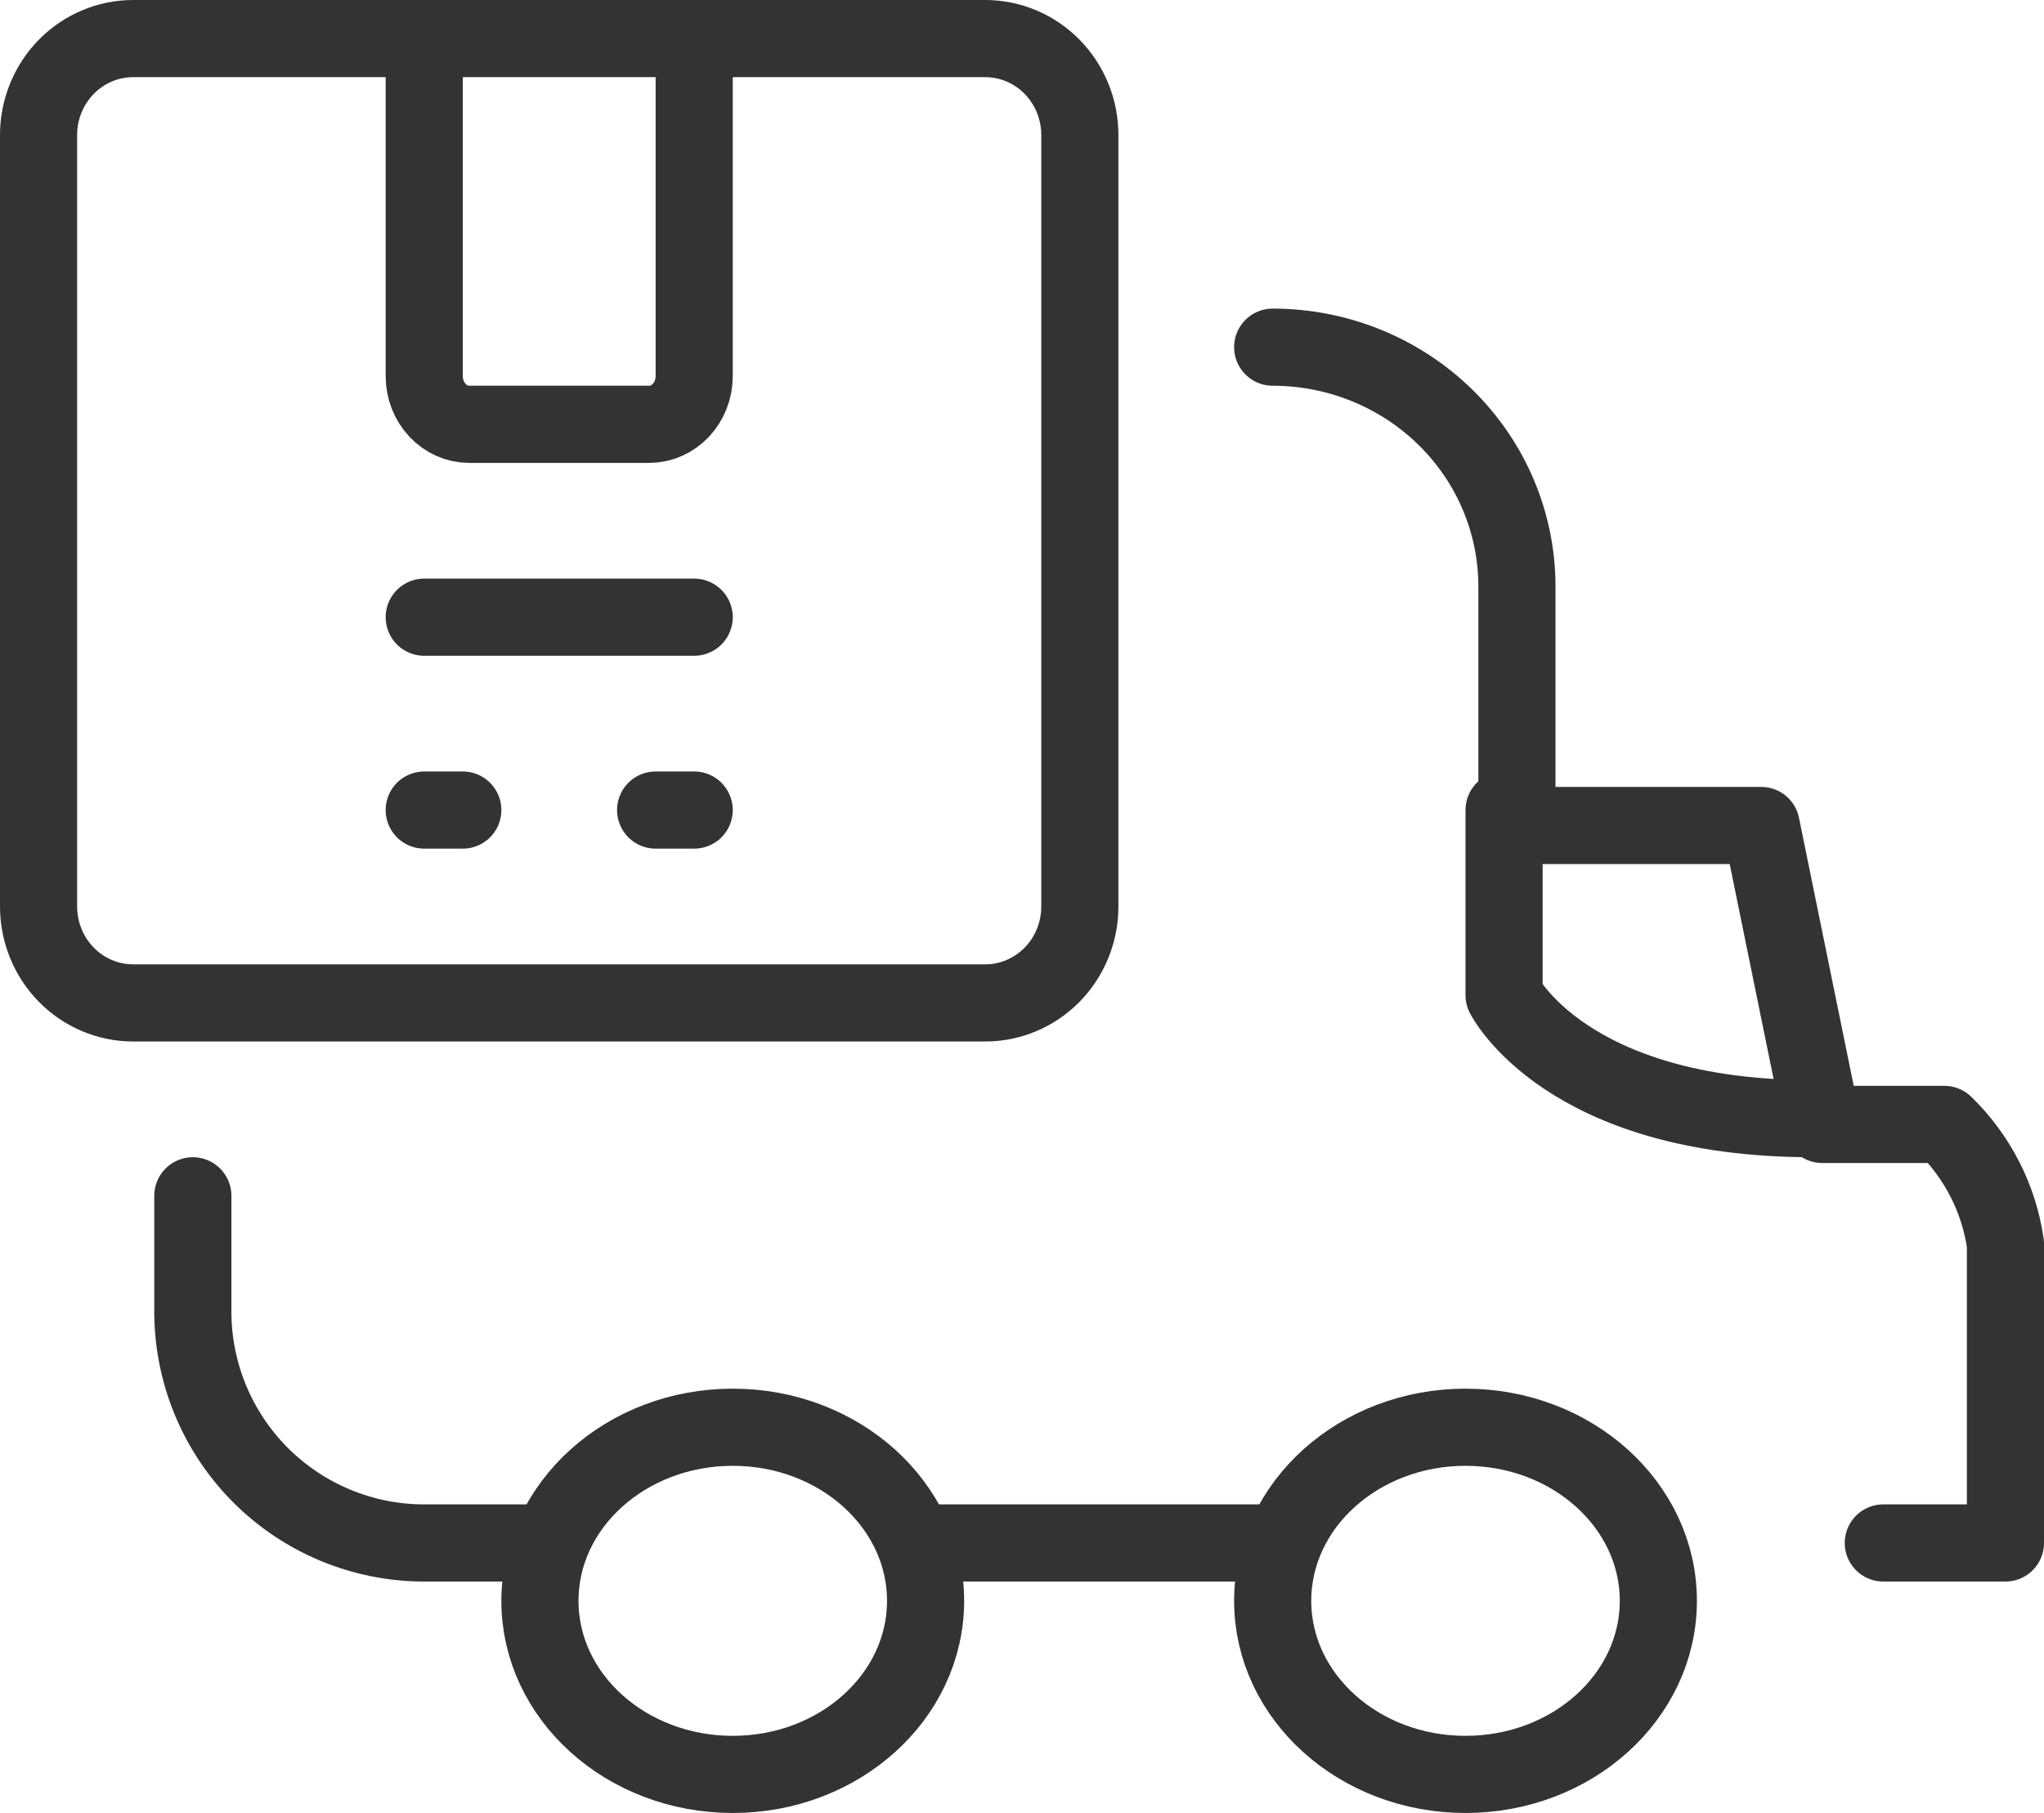
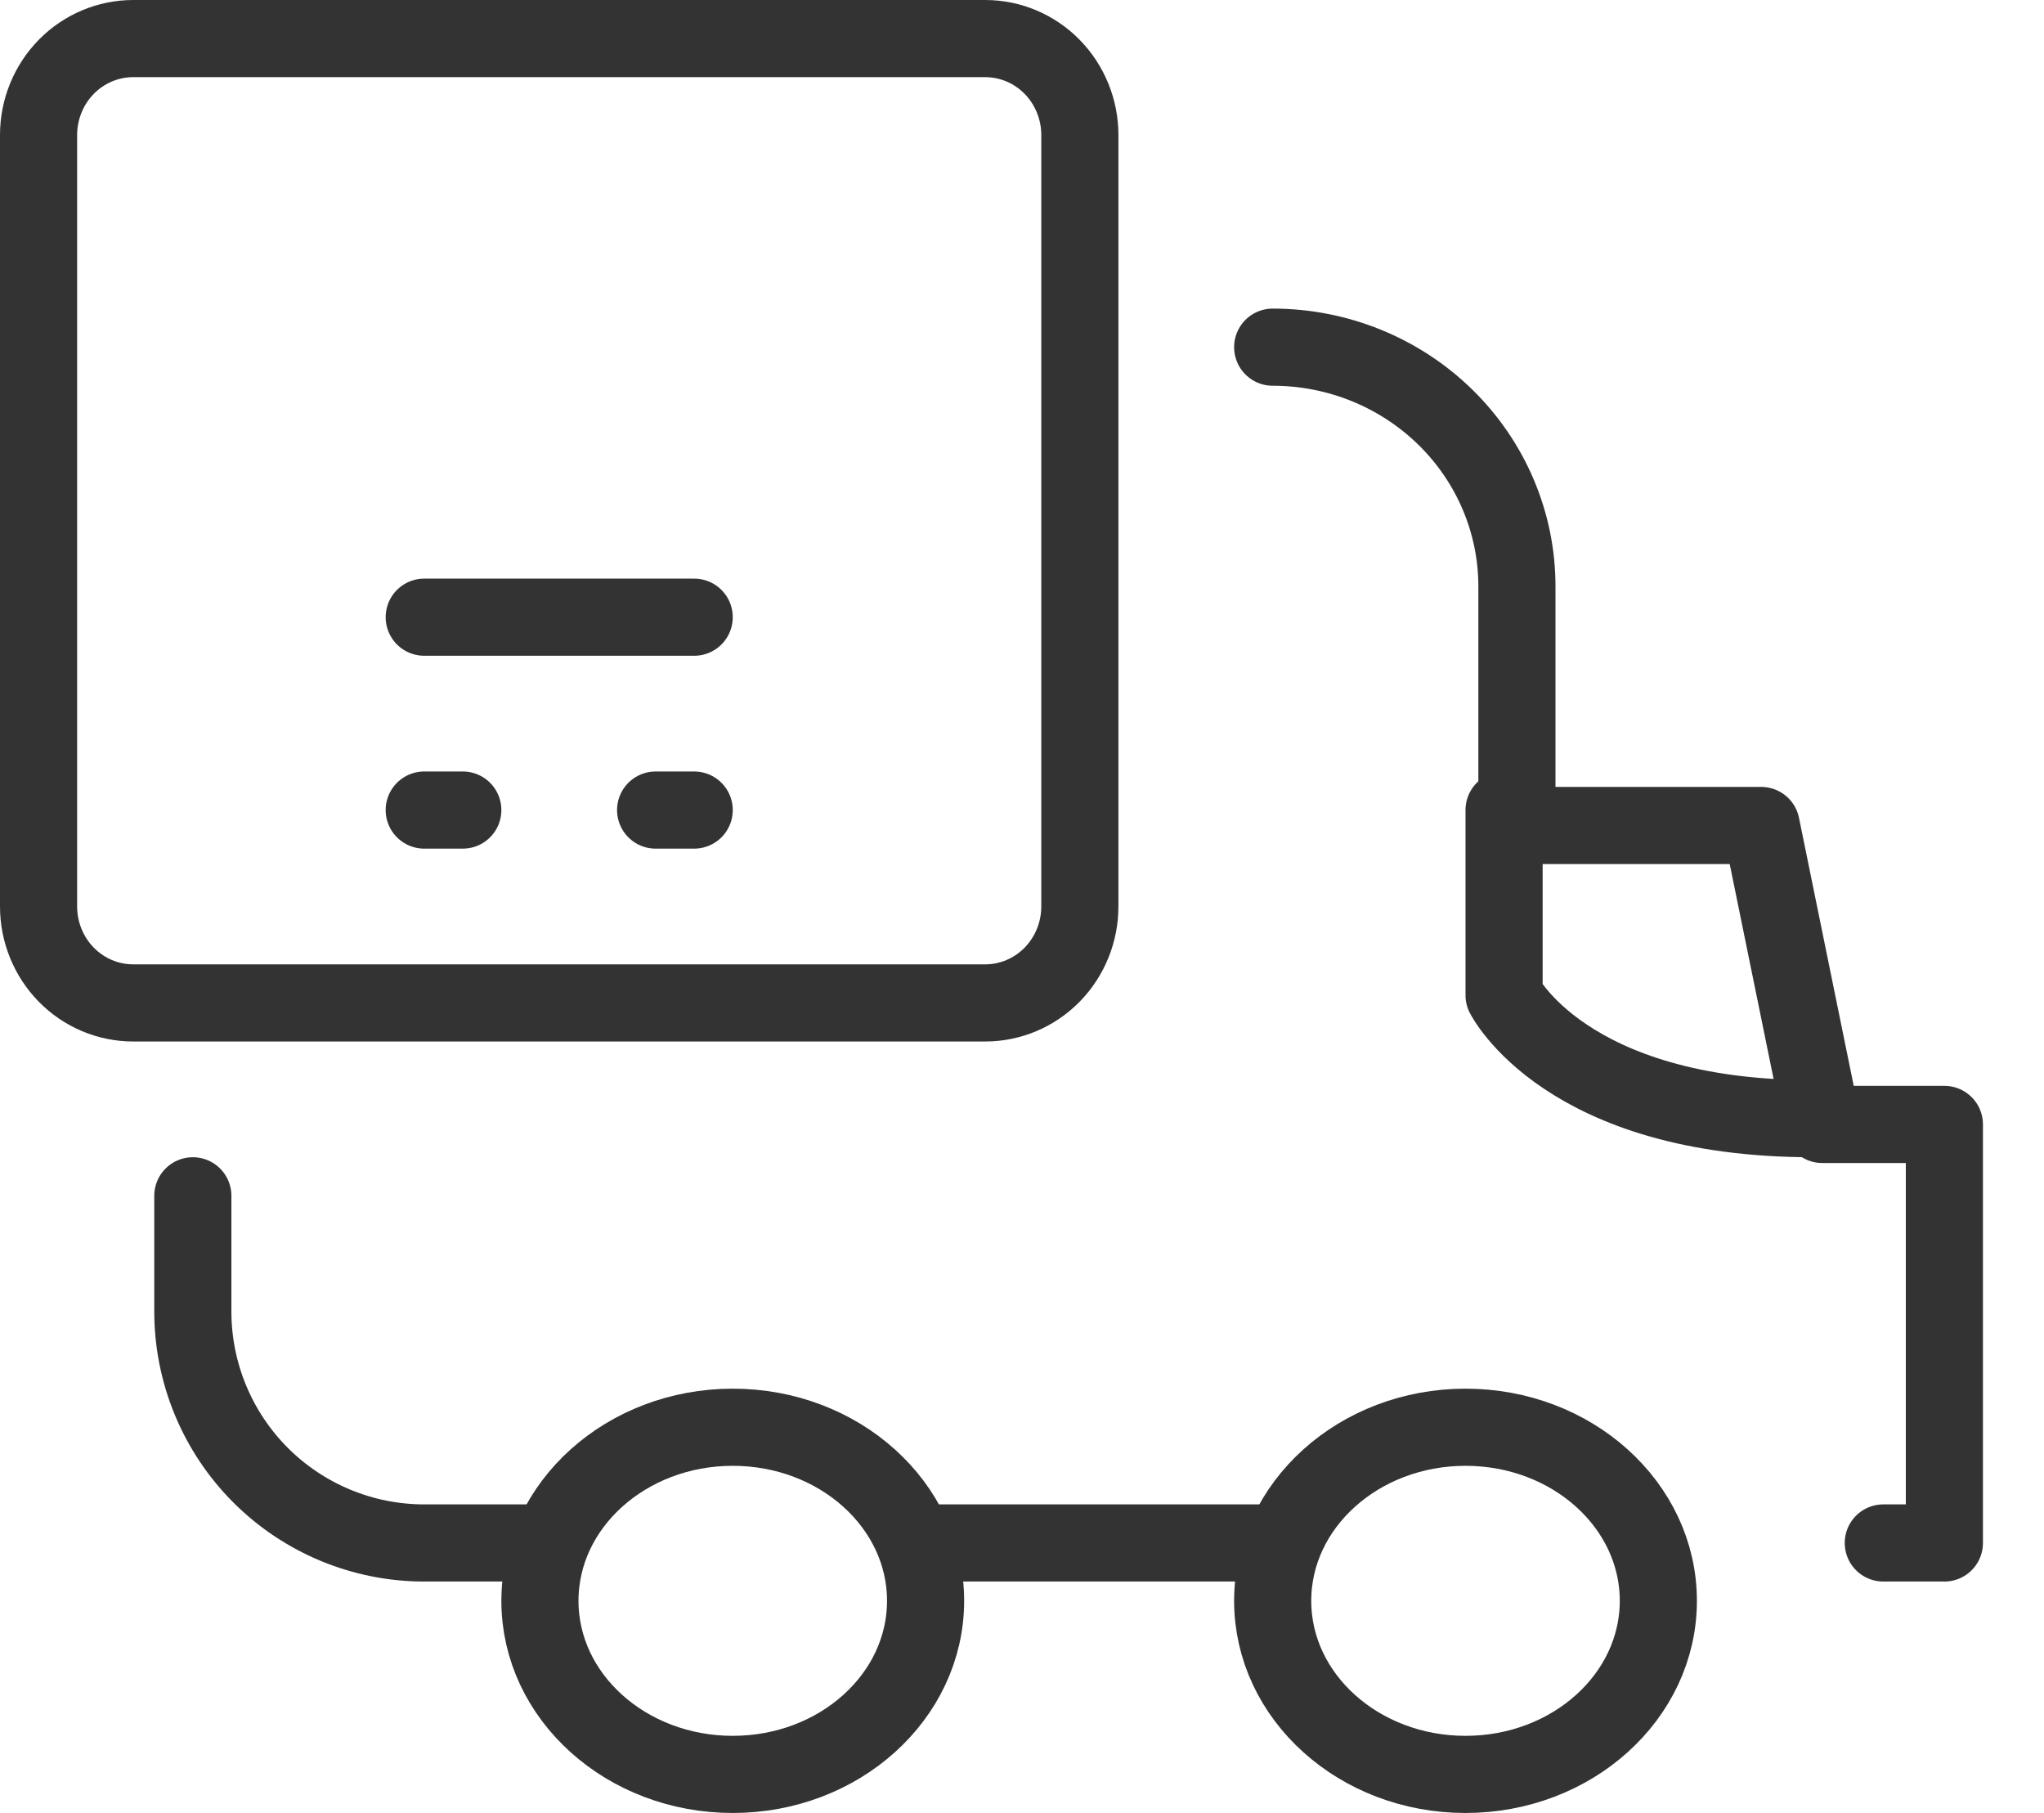
<svg xmlns="http://www.w3.org/2000/svg" width="53" height="47" viewBox="0 0 53 47" fill="none">
-   <path d="M33 9C34.68 9 36.291 9.653 37.478 10.816C38.666 11.979 39.333 13.556 39.333 15.2V21.4H45.667L47.25 29.15H50.417C51.276 29.986 51.833 31.075 52 32.25V40H48.833" stroke="#333333" stroke-width="2" stroke-linecap="round" stroke-linejoin="round" />
+   <path d="M33 9C34.68 9 36.291 9.653 37.478 10.816C38.666 11.979 39.333 13.556 39.333 15.2V21.4H45.667L47.25 29.15H50.417V40H48.833" stroke="#333333" stroke-width="2" stroke-linecap="round" stroke-linejoin="round" />
  <path d="M14 40H11C9.409 40 7.883 39.368 6.757 38.243C5.632 37.117 5 35.591 5 34V31" stroke="#333333" stroke-width="2" stroke-linecap="round" stroke-linejoin="round" />
  <path d="M19 46C21.761 46 24 43.985 24 41.5C24 39.015 21.761 37 19 37C16.239 37 14 39.015 14 41.5C14 43.985 16.239 46 19 46Z" stroke="#333333" stroke-width="2" stroke-linecap="round" stroke-linejoin="round" />
  <path d="M38 46C40.761 46 43 43.985 43 41.5C43 39.015 40.761 37 38 37C35.239 37 33 39.015 33 41.5C33 43.985 35.239 46 38 46Z" stroke="#333333" stroke-width="2" stroke-linecap="round" stroke-linejoin="round" />
  <path d="M24 40H33" stroke="#333333" stroke-width="2" stroke-linecap="round" stroke-linejoin="round" />
  <path d="M39 21V25.8C39 25.8 40.6 29 47 29" stroke="#333333" stroke-width="2" stroke-linecap="round" stroke-linejoin="round" />
  <path d="M10.818 1H3.455C2.804 1 2.179 1.263 1.719 1.732C1.259 2.201 1 2.837 1 3.5V23.5C1 24.163 1.259 24.799 1.719 25.268C2.179 25.737 2.804 26 3.455 26H25.546C26.196 26 26.821 25.737 27.281 25.268C27.741 24.799 28 24.163 28 23.5V3.5C28 2.837 27.741 2.201 27.281 1.732C26.821 1.263 26.196 1 25.546 1H10.818Z" stroke="#333333" stroke-width="2" stroke-linecap="round" stroke-linejoin="round" />
-   <path d="M11 1V9.75C11 10.082 11.123 10.399 11.342 10.634C11.56 10.868 11.857 11 12.167 11H16.833C17.143 11 17.439 10.868 17.658 10.634C17.877 10.399 18 10.082 18 9.75V1" stroke="#333333" stroke-width="2" stroke-linecap="round" stroke-linejoin="round" />
  <path d="M11 16H18" stroke="#333333" stroke-width="2" stroke-linecap="round" stroke-linejoin="round" />
  <path d="M11 21H12" stroke="#333333" stroke-width="2" stroke-linecap="round" stroke-linejoin="round" />
  <path d="M17 21H18" stroke="#333333" stroke-width="2" stroke-linecap="round" stroke-linejoin="round" />
</svg>